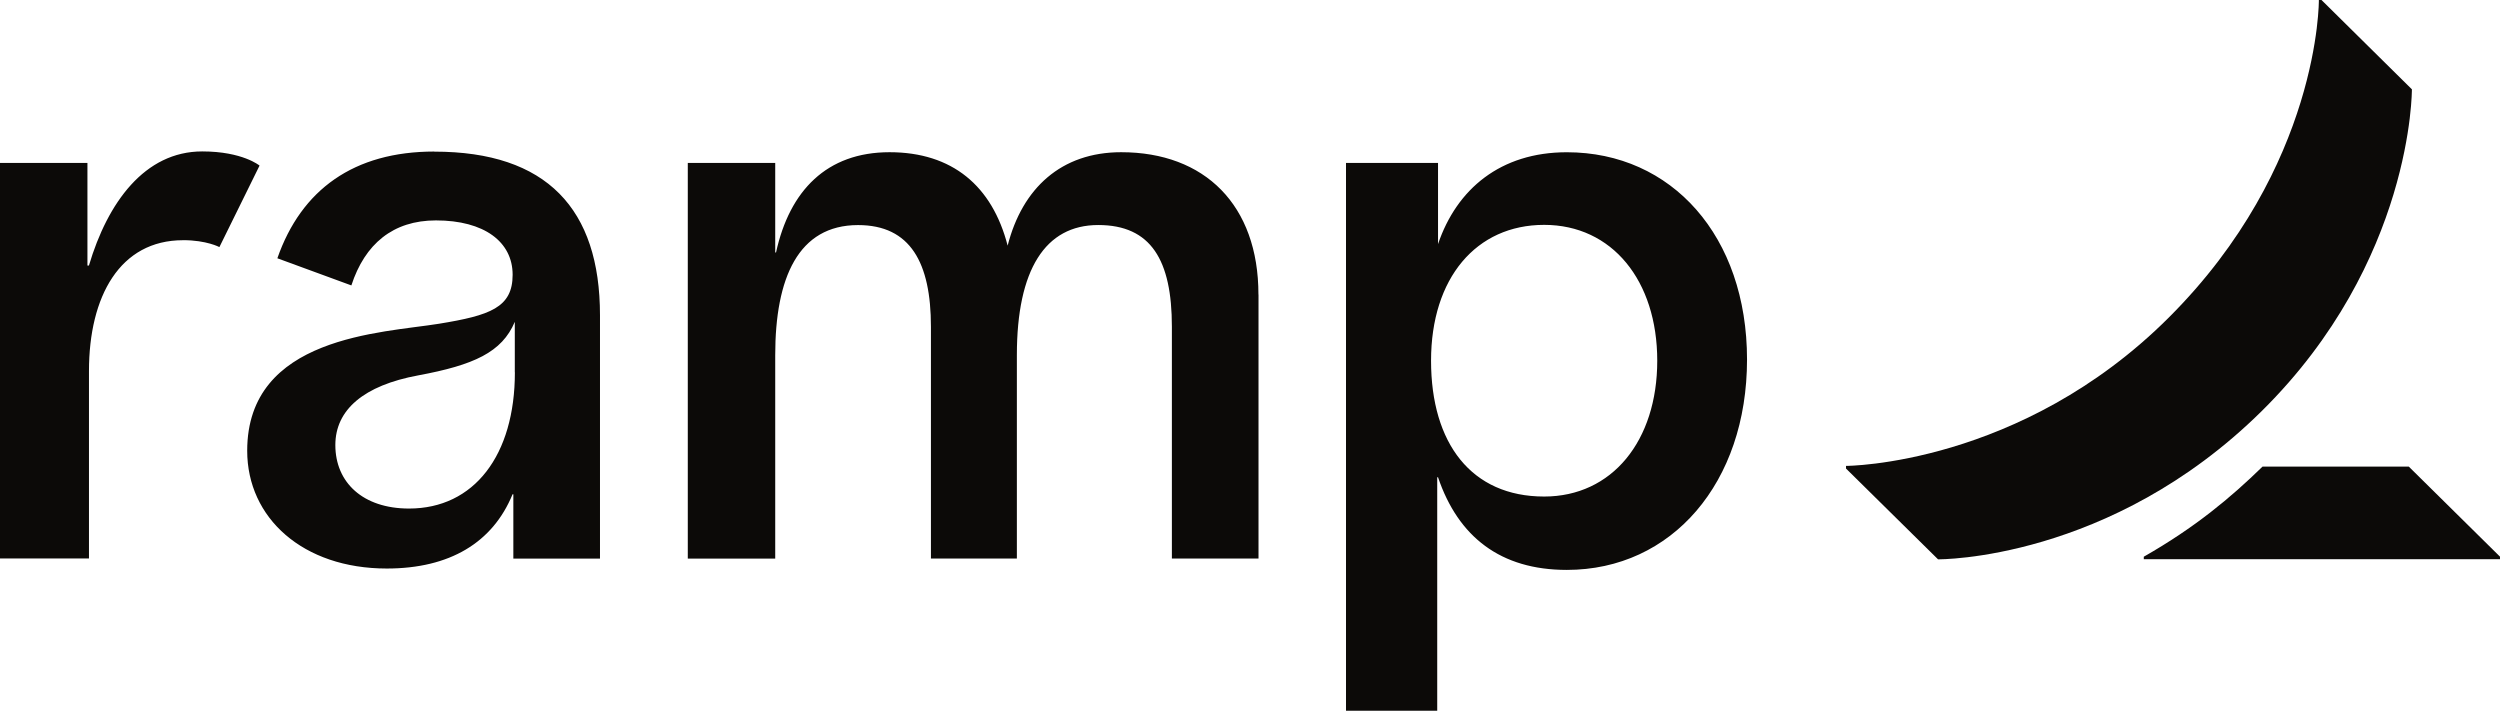
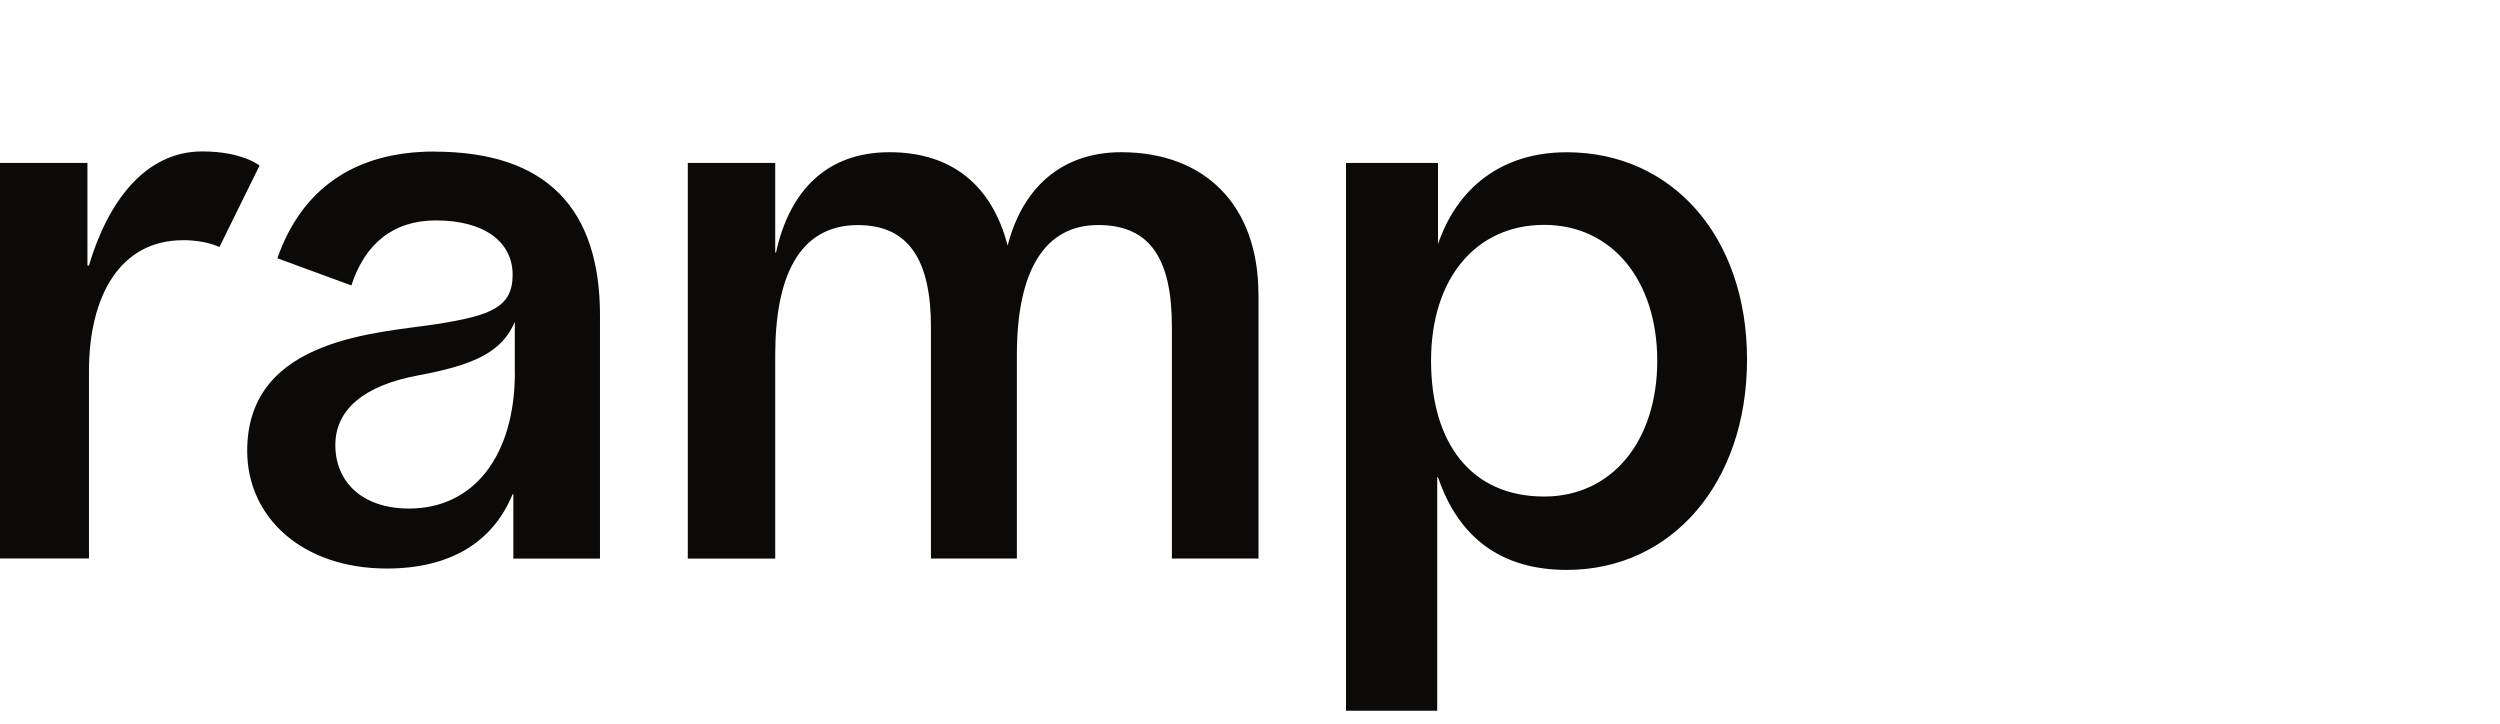
<svg xmlns="http://www.w3.org/2000/svg" width="190" height="55" viewBox="0 0 190 55" fill="none">
  <path d="M13.909 18.256C9.116 18.256 6.762 22.513 6.762 28.2V42.444H0V12.383H6.645V20.18H6.759C8.18 15.384 11.003 11.508 15.368 11.508C18.438 11.508 19.726 12.585 19.726 12.585L16.674 18.779C16.674 18.779 15.704 18.253 13.912 18.253L13.909 18.256ZM95.647 22.386V42.448H89.063V24.833C89.063 19.778 87.486 17.102 83.464 17.102C79.442 17.102 77.282 20.491 77.282 26.986V42.451H70.751V24.837C70.751 19.974 69.197 17.106 65.213 17.106C60.668 17.106 58.917 21.115 58.917 26.989V42.454H52.272V12.383H58.917V19.188H58.978C60.008 14.481 62.841 11.568 67.605 11.568C72.369 11.568 75.408 14.126 76.581 18.668C77.695 14.3 80.657 11.568 85.209 11.568C91.559 11.568 95.641 15.578 95.641 22.383L95.647 22.386ZM33.013 11.517C26.897 11.517 22.901 14.408 21.08 19.629L26.704 21.692C27.728 18.541 29.869 16.751 33.133 16.751C36.806 16.751 38.96 18.383 38.96 20.881C38.96 23.378 37.244 23.971 33.362 24.605C29.051 25.306 18.787 25.537 18.787 34.257C18.787 39.367 23.024 43.208 29.394 43.208C34.18 43.208 37.447 41.237 38.954 37.566H39.014V42.454H45.599V23.965C45.599 15.873 41.554 11.524 33.006 11.524L33.013 11.517ZM39.131 28.295C39.131 34.603 36.032 38.65 31.084 38.65C27.586 38.65 25.486 36.672 25.486 33.823C25.486 31.144 27.646 29.293 31.782 28.529C36.013 27.743 38.145 26.776 39.125 24.459V28.301L39.131 28.295ZM119.078 11.571C114.044 11.571 110.711 14.361 109.29 18.551V12.383H102.296V54.014H109.229V36.273H109.29C110.831 40.815 114.051 43.313 119.078 43.313C127.065 43.313 132.774 36.685 132.774 27.322C132.774 17.958 127.062 11.571 119.078 11.571ZM117.356 37.737C111.824 37.737 108.76 33.696 108.76 27.414C108.76 21.131 112.192 17.09 117.356 17.09C122.519 17.09 125.951 21.325 125.951 27.414C125.951 33.503 122.519 37.737 117.356 37.737Z" fill="#0C0A08" />
-   <path d="M190 42.31V42.497H162.928V42.31C166.829 40.085 169.526 37.828 171.952 35.463H183.069L190.003 42.31H190ZM183.295 6.78L176.434 0H176.234C176.234 0 176.348 12.641 164.828 24.134C153.558 35.384 140.297 35.409 140.297 35.409V35.609L147.291 42.509C147.291 42.509 160.359 42.642 171.898 31.235C183.396 19.865 183.304 6.786 183.304 6.786L183.298 6.78H183.295Z" fill="#0C0A08" />
</svg>